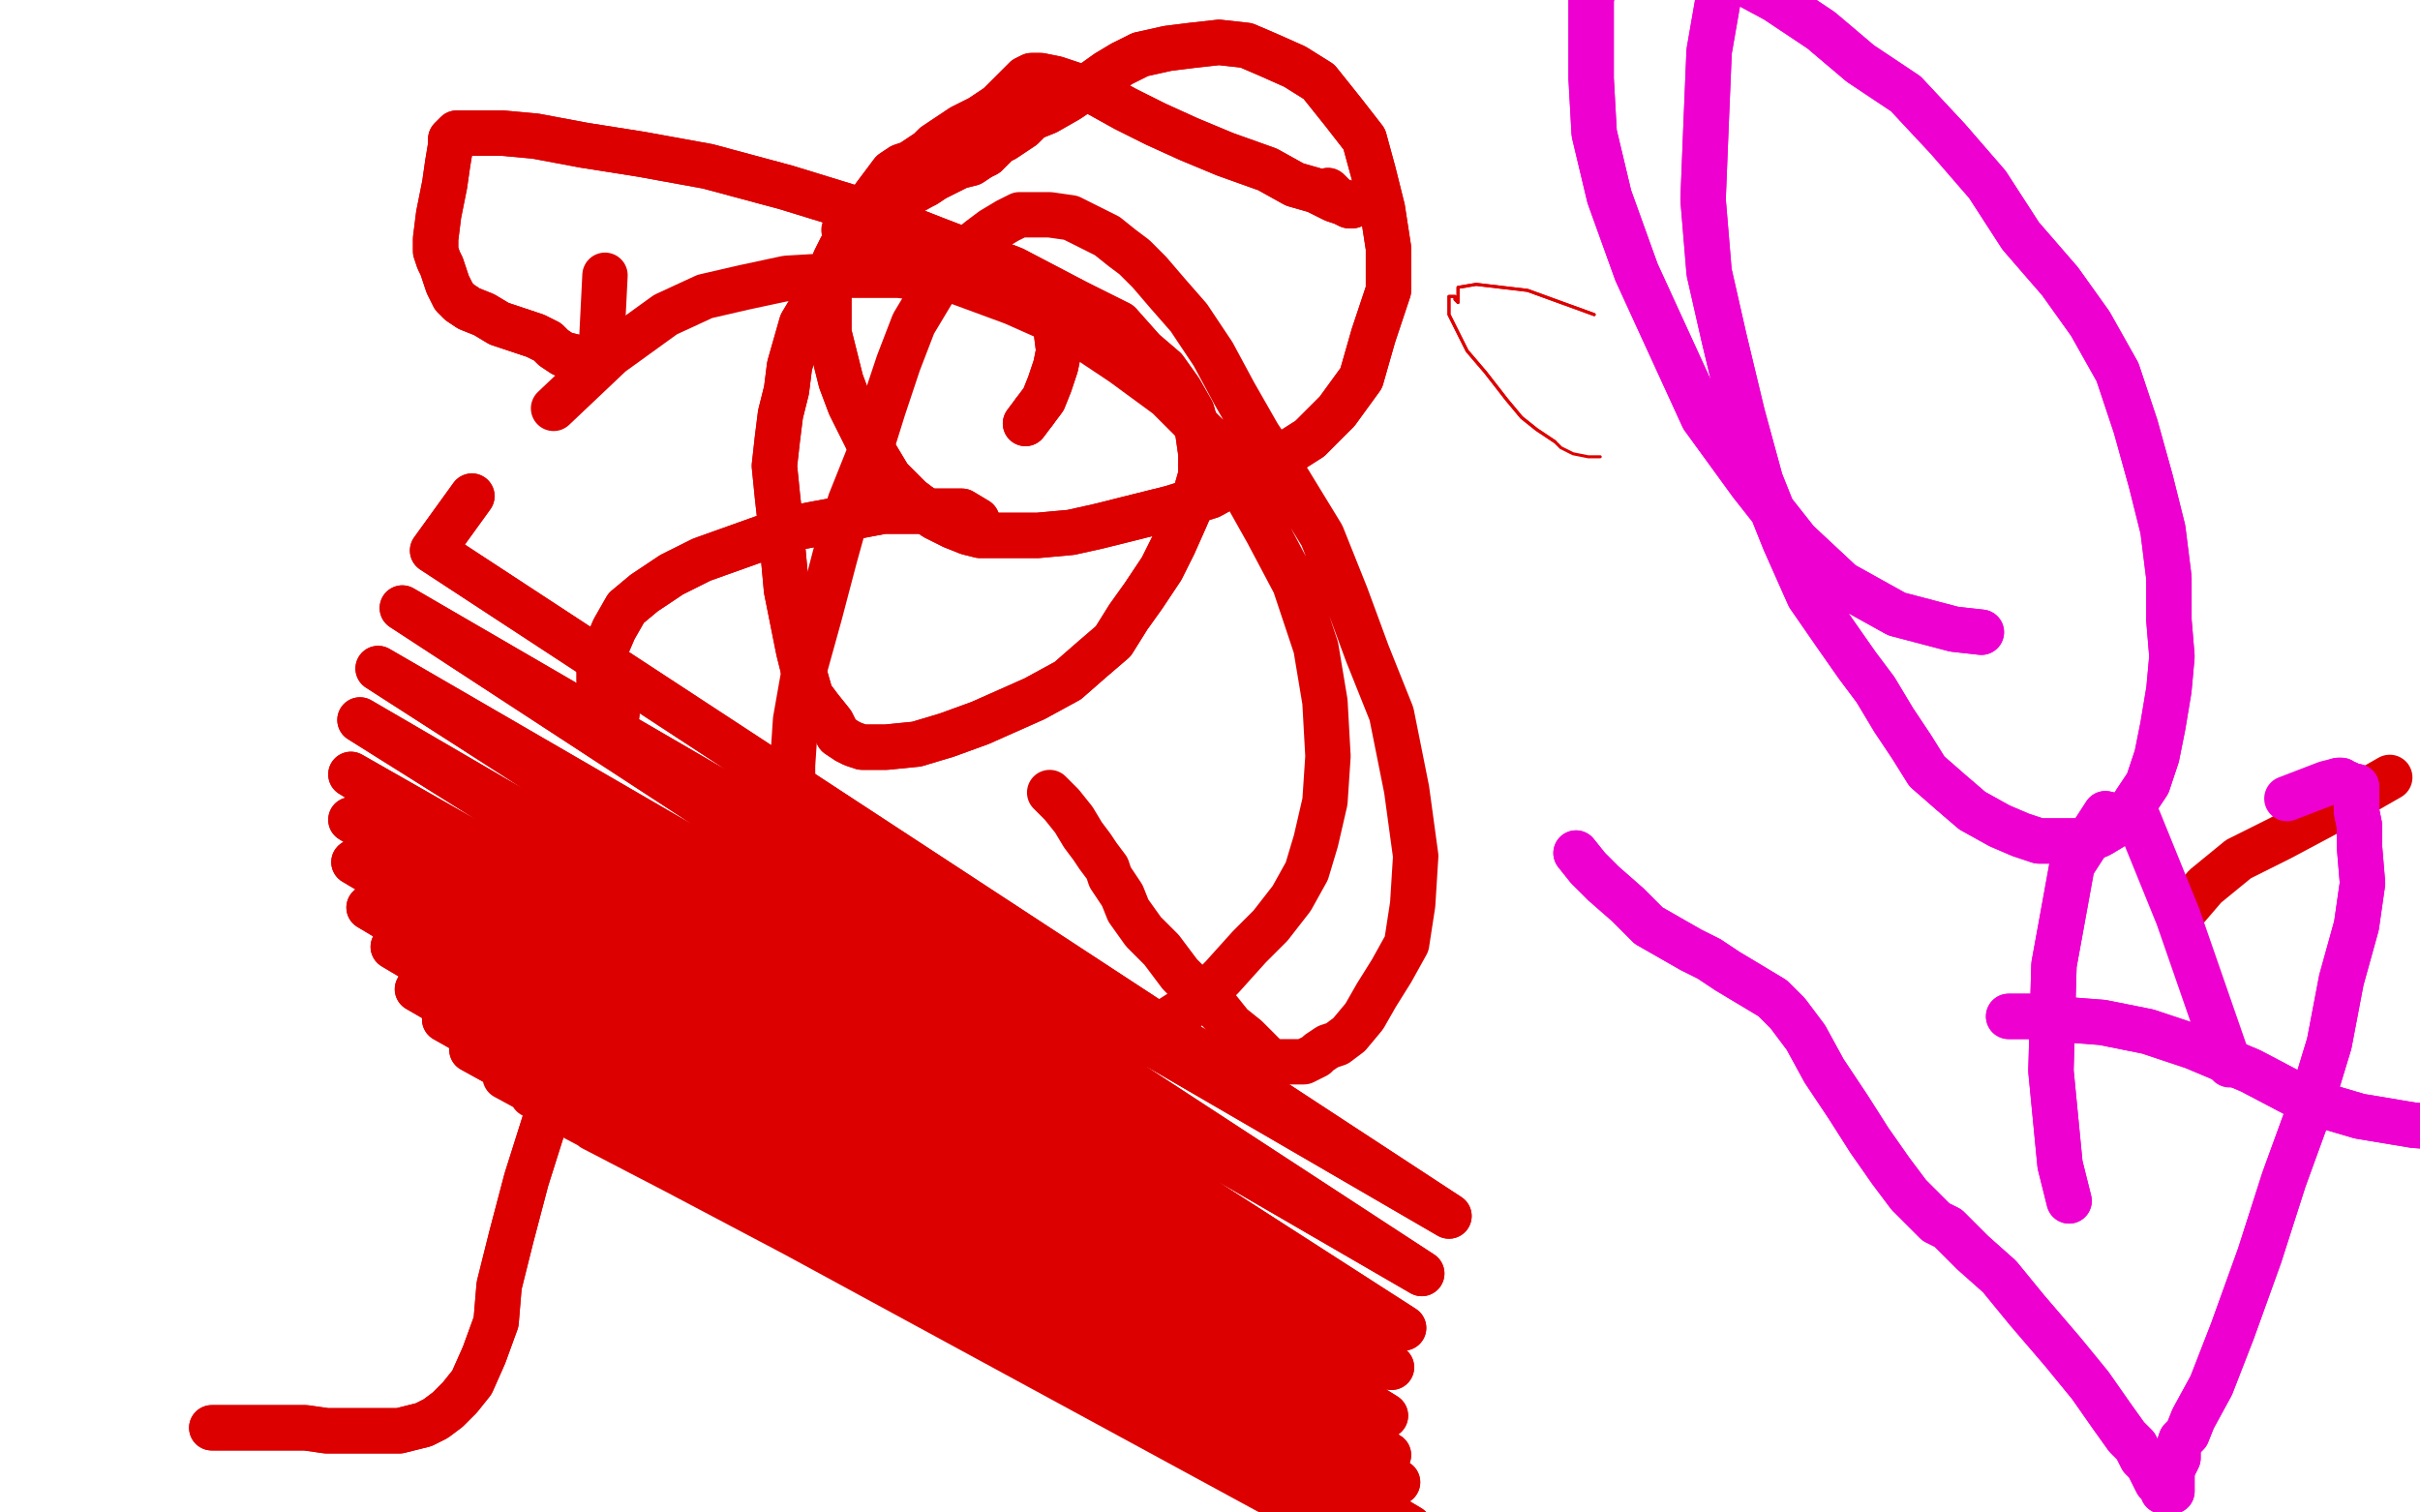
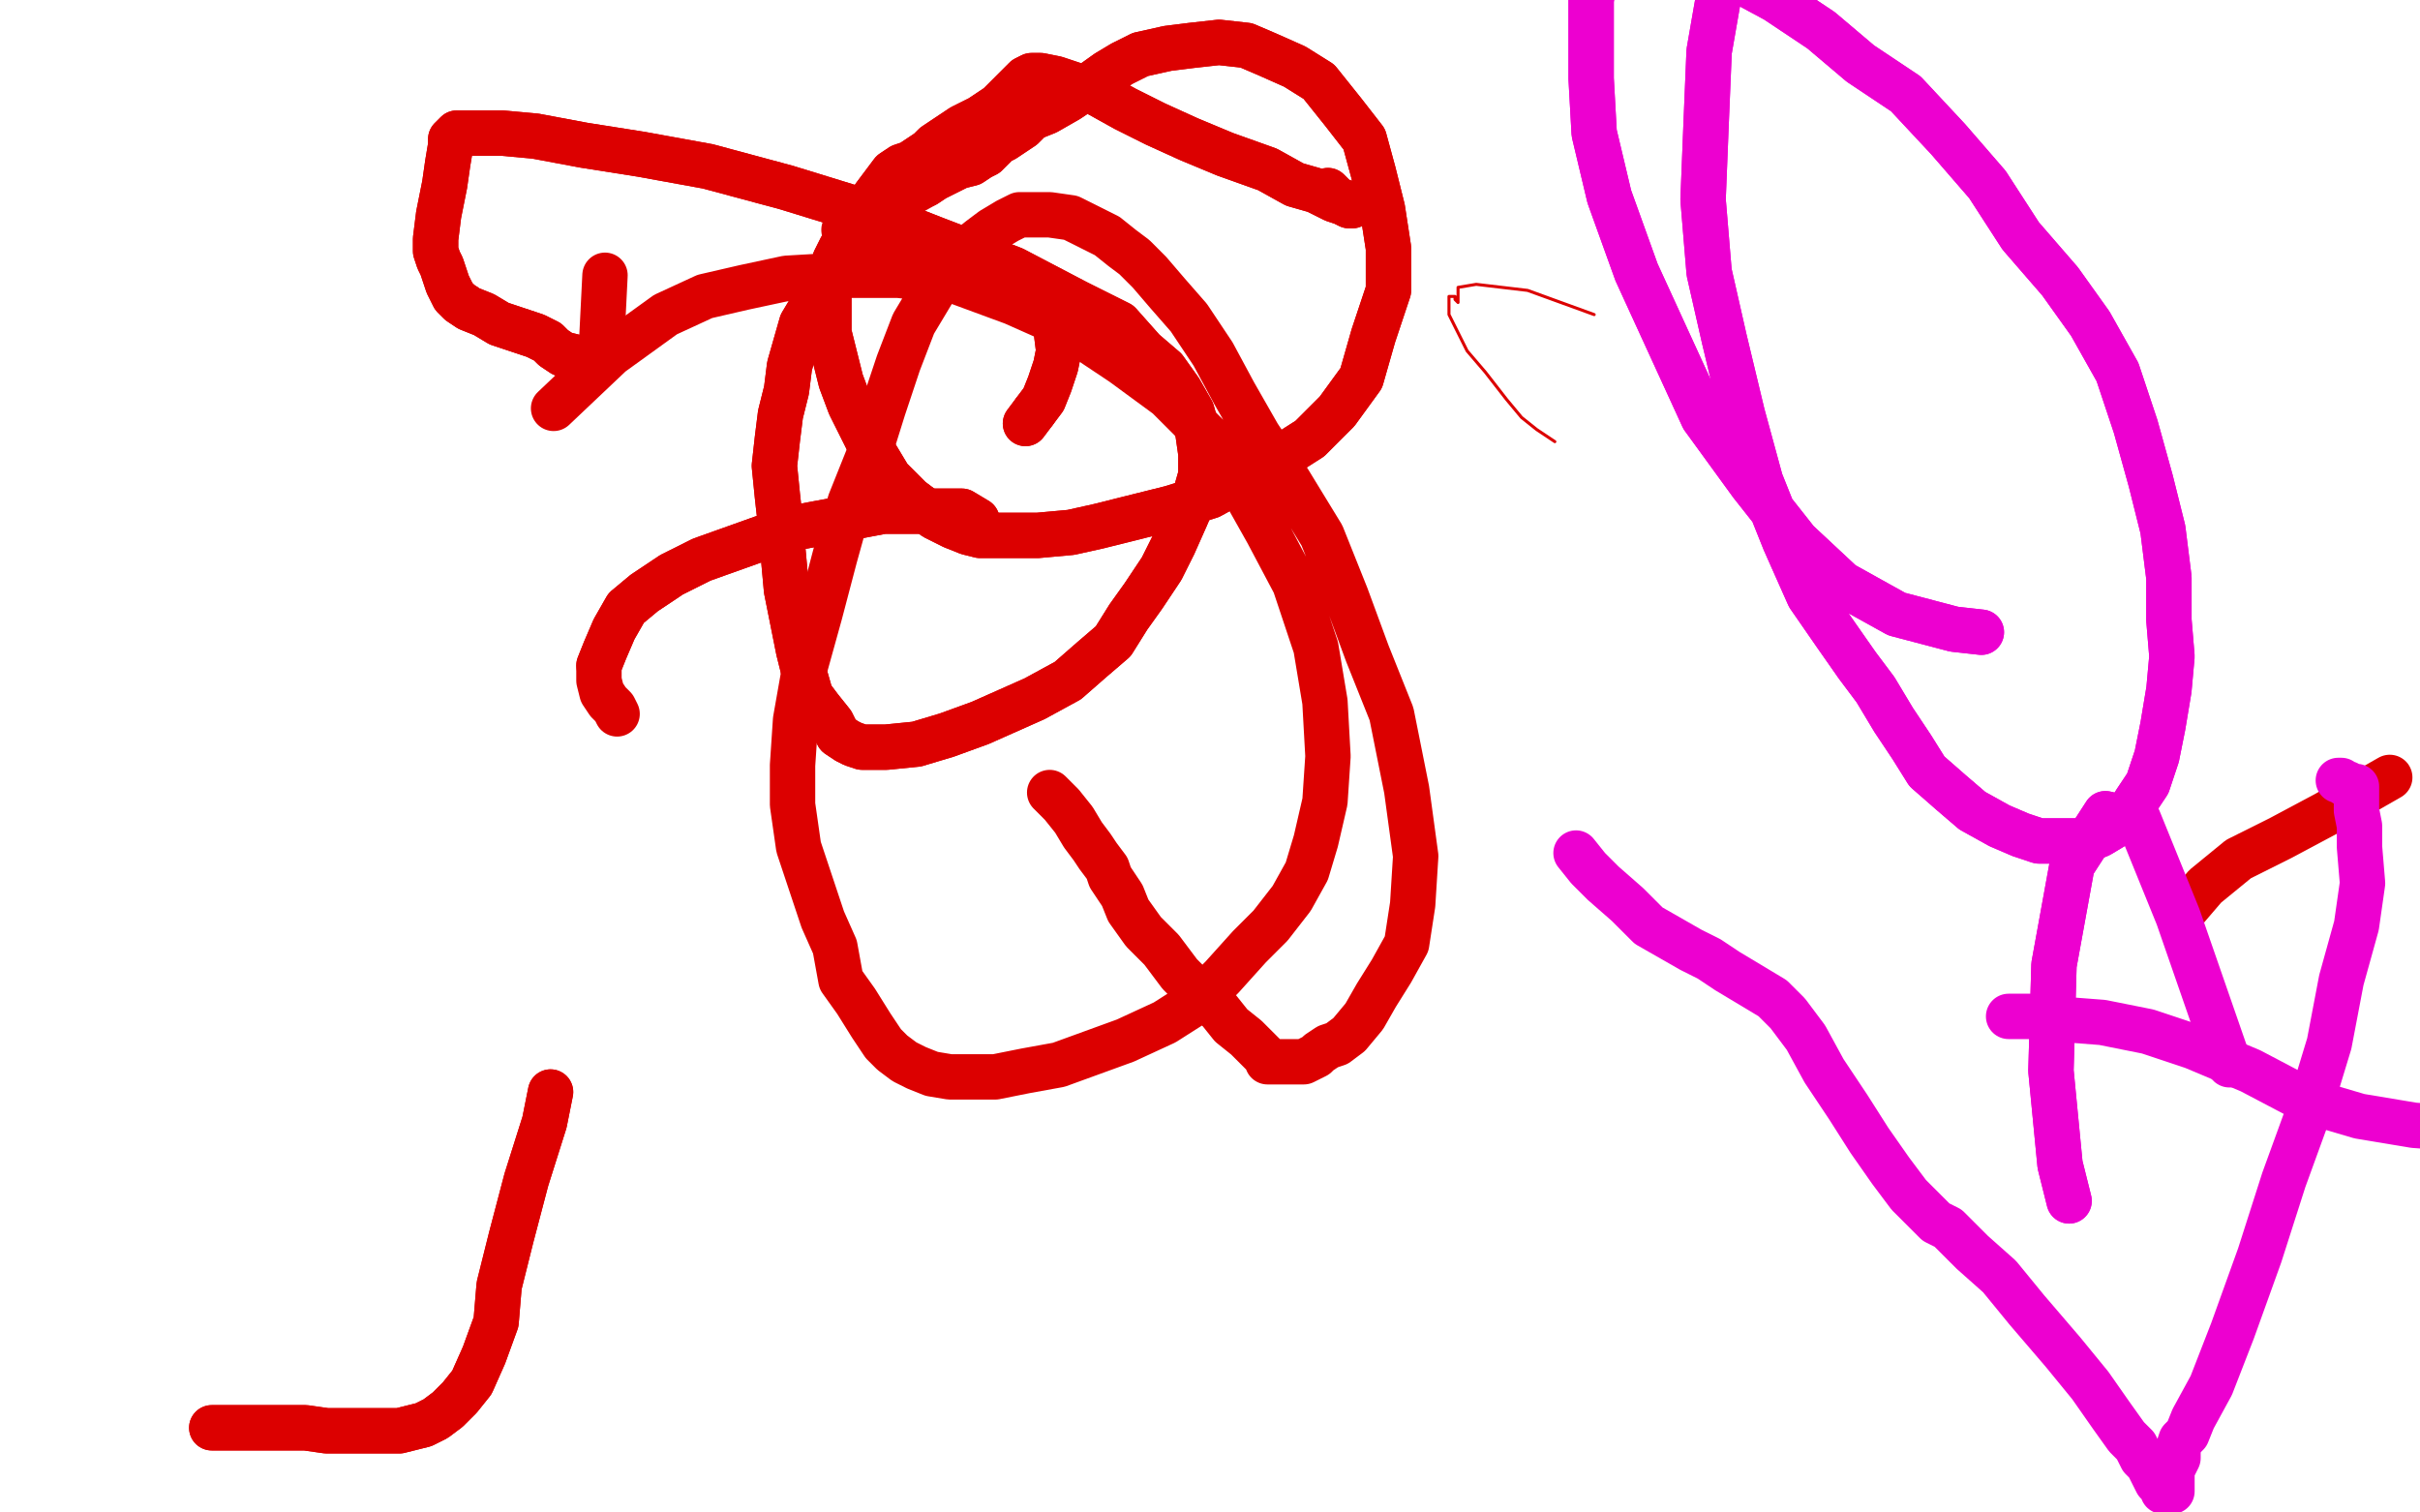
<svg xmlns="http://www.w3.org/2000/svg" width="800" height="500" version="1.1" style="stroke-antialiasing: false">
  <desc>This SVG has been created on https://colorillo.com/</desc>
  <rect x="0" y="0" width="800" height="500" style="fill: rgb(255,255,255); stroke-width:0" />
  <polyline points="527,104 505,96 505,96 488,94 488,94 482,95 482,95 482,97 482,97 482,99 482,99 482,100 482,100 481,99 481,98 480,98 479,98 479,99 479,100 479,102 479,104 480,106 482,110 485,116 491,123 498,132 503,138 508,142 511,144 514,146" style="fill: none; stroke: #dc0000; stroke-width: 1; stroke-linejoin: round; stroke-linecap: round; stroke-antialiasing: false; stroke-antialias: 0; opacity: 1.0" />
-   <polyline points="527,104 505,96 505,96 488,94 488,94 482,95 482,95 482,97 482,97 482,99 482,99 482,100 481,99 481,98 480,98 479,98 479,99 479,100 479,102 479,104 480,106 482,110 485,116 491,123 498,132 503,138 508,142 511,144 514,146 516,148 520,150 525,151 529,151" style="fill: none; stroke: #dc0000; stroke-width: 1; stroke-linejoin: round; stroke-linecap: round; stroke-antialiasing: false; stroke-antialias: 0; opacity: 1.0" />
  <polyline points="323,172 318,169 318,169 307,169 307,169 292,169 292,169 276,172 276,172 260,175 260,175 246,180 246,180 232,185 222,190 213,196 207,201 203,208 200,215 198,220" style="fill: none; stroke: #dc0000; stroke-width: 15; stroke-linejoin: round; stroke-linecap: round; stroke-antialiasing: false; stroke-antialias: 0; opacity: 1.0" />
  <polyline points="323,172 318,169 318,169 307,169 307,169 292,169 292,169 276,172 276,172 260,175 260,175 246,180 232,185 222,190 213,196 207,201 203,208 200,215 198,220 198,225 199,229 201,232 203,234 204,236" style="fill: none; stroke: #dc0000; stroke-width: 15; stroke-linejoin: round; stroke-linecap: round; stroke-antialiasing: false; stroke-antialias: 0; opacity: 1.0" />
  <polyline points="182,361 180,371 180,371 174,390 174,390 169,409 169,409 165,425 165,425 164,437 164,437 160,448 160,448 156,457 156,457 152,462 148,466 144,469 140,471 136,472 132,473 124,473 116,473 108,473 101,472 96,472 91,472 86,472 83,472 80,472 77,472 75,472 73,472 72,472 71,472 70,472" style="fill: none; stroke: #dc0000; stroke-width: 15; stroke-linejoin: round; stroke-linecap: round; stroke-antialiasing: false; stroke-antialias: 0; opacity: 1.0" />
  <polyline points="182,361 180,371 180,371 174,390 174,390 169,409 169,409 165,425 165,425 164,437 164,437 160,448 160,448 156,457 152,462 148,466 144,469 140,471 136,472 132,473 124,473 116,473 108,473 101,472 96,472 91,472 86,472 83,472 80,472 77,472 75,472 73,472 72,472 71,472 70,472" style="fill: none; stroke: #dc0000; stroke-width: 15; stroke-linejoin: round; stroke-linecap: round; stroke-antialiasing: false; stroke-antialias: 0; opacity: 1.0" />
  <polyline points="347,262 347,262 347,262 351,266 351,266 355,271 355,271 358,276 358,276 361,280 361,280 363,283 363,283 366,287 366,287 367,290 369,293 371,296 373,301 378,308 384,314 390,322 397,329 403,334 407,339 412,343 414,345 416,347 417,348 418,349 419,350 419,351 420,351 421,351 422,351 423,351 424,351 425,351 426,351 427,351 429,351 431,351 433,350 435,349 436,348 439,346 442,345 446,342 451,336 455,329 460,321 465,312 467,299 468,283 465,261 460,236 452,216 445,197 437,177 426,159 416,144 408,130 401,117 393,105 386,97 380,90 375,85 371,82 366,78 360,75 354,72 347,71 341,71 337,71 333,73 328,76 324,79 319,83 313,89 308,97 302,107 297,120 292,135 287,151 281,166 276,184 271,203 266,221 263,238 262,253 262,266 264,280 268,292 272,304 276,313 278,324 283,331 288,339 292,345 295,348 299,351 303,353 308,355 314,356 321,356 329,356 339,354 350,352 361,348 372,344 385,338 396,331 404,323 413,313 420,306 427,297 432,288 435,278 438,265 439,250 438,232 435,214 428,193 419,176 410,160 399,144 386,131 371,120 353,108 335,100 316,93 297,91 277,91 260,92 246,95 233,98 220,104 202,117 183,135" style="fill: none; stroke: #dc0000; stroke-width: 15; stroke-linejoin: round; stroke-linecap: round; stroke-antialiasing: false; stroke-antialias: 0; opacity: 1.0" />
-   <polyline points="156,164 143,182 143,182 479,402 479,402 133,201 133,201 470,421 470,421 125,221 125,221 464,439 464,439 119,238 119,238 460,452 460,452 116,256 116,256 458,468 458,468 116,271 459,481 117,285 462,490 122,300 466,505 130,313 473,517 138,327 482,526 147,337 494,533 156,347 502,538" style="fill: none; stroke: #dc0000; stroke-width: 15; stroke-linejoin: round; stroke-linecap: round; stroke-antialiasing: false; stroke-antialias: 0; opacity: 1.0" />
-   <polyline points="156,164 143,182 143,182 479,402 479,402 133,201 133,201 470,421 470,421 125,221 125,221 464,439 464,439 119,238 119,238 460,452 460,452 116,256 116,256 458,468 116,271 459,481 117,285 462,490 122,300 466,505 130,313 473,517 138,327 482,526 147,337 494,533 156,347 502,538 167,356 514,541 176,362 522,545 187,368 529,546 196,373 537,548" style="fill: none; stroke: #dc0000; stroke-width: 15; stroke-linejoin: round; stroke-linecap: round; stroke-antialiasing: false; stroke-antialias: 0; opacity: 1.0" />
  <polyline points="439,63 442,66 442,66 445,67 445,67 446,68 446,68 447,68 447,68 446,68 446,68 444,67 444,67 441,66 435,63 428,61 419,56 405,51 393,46 382,41 372,36 363,31 355,28 349,26 344,25 341,25 339,26 338,27 336,29 334,31 332,33 330,35 327,37 324,39 322,40 318,42 315,44 312,46 309,48 307,50 304,52 301,54 298,55 295,57 292,61 289,65 286,70 283,73 281,77 278,82 276,86 275,90 274,96 274,103 274,110 276,118 278,126 281,134 284,140 288,148 291,153 294,158 297,161 301,165 305,168 309,171 315,174 320,176 324,177 329,177 335,177 343,177 354,176 363,174 375,171 387,168 400,164 411,158 422,152 433,145 442,136 450,125 454,111 459,96 459,82 457,69 454,57 451,46 444,37 436,27 428,22 419,18 412,15 403,14 394,15 386,16 377,18 371,21 366,24 359,29 353,33 346,37 341,39 338,42 335,44 332,46 330,47 328,49 326,51 324,52 321,54 317,55 313,57 309,59 306,61" style="fill: none; stroke: #dc0000; stroke-width: 15; stroke-linejoin: round; stroke-linecap: round; stroke-antialiasing: false; stroke-antialias: 0; opacity: 1.0" />
  <polyline points="439,63 442,66 442,66 445,67 445,67 446,68 446,68 447,68 447,68 446,68 446,68 444,67 441,66 435,63 428,61 419,56 405,51 393,46 382,41 372,36 363,31 355,28 349,26 344,25 341,25 339,26 338,27 336,29 334,31 332,33 330,35 327,37 324,39 322,40 318,42 315,44 312,46 309,48 307,50 304,52 301,54 298,55 295,57 292,61 289,65 286,70 283,73 281,77 278,82 276,86 275,90 274,96 274,103 274,110 276,118 278,126 281,134 284,140 288,148 291,153 294,158 297,161 301,165 305,168 309,171 315,174 320,176 324,177 329,177 335,177 343,177 354,176 363,174 375,171 387,168 400,164 411,158 422,152 433,145 442,136 450,125 454,111 459,96 459,82 457,69 454,57 451,46 444,37 436,27 428,22 419,18 412,15 403,14 394,15 386,16 377,18 371,21 366,24 359,29 353,33 346,37 341,39 338,42 335,44 332,46 330,47 328,49 326,51 324,52 321,54 317,55 313,57 309,59 306,61 297,66 279,76" style="fill: none; stroke: #dc0000; stroke-width: 15; stroke-linejoin: round; stroke-linecap: round; stroke-antialiasing: false; stroke-antialias: 0; opacity: 1.0" />
  <polyline points="339,140 339,140 339,140 342,136 342,136" style="fill: none; stroke: #dc0000; stroke-width: 15; stroke-linejoin: round; stroke-linecap: round; stroke-antialiasing: false; stroke-antialias: 0; opacity: 1.0" />
  <polyline points="342,136 345,132 347,127 349,121 350,116 349,108 345,101 339,93 329,87 318,83 308,82 298,82 292,83 286,84 282,86 278,88 276,89 274,91 272,94 270,97 268,102 265,107 263,114 261,121 260,129 258,137 257,145 256,154 257,164 258,173 259,184 260,195 262,205 264,215 266,223 268,230 271,234 275,239 277,243 280,245 282,246 285,247 288,247 293,247 303,246 313,243 324,239 333,235 342,231 353,225 361,218 368,212 373,204 378,197 384,188 388,180 392,171 395,164 397,157 397,150 396,143 394,136 390,129 385,122 378,116 370,107 356,100 335,89 309,79 286,70 260,62 234,55 212,51 193,48 177,45 166,44 158,44 154,44 151,44 150,45 149,46 149,48 148,54 147,61 145,71 144,79 144,83 145,86 146,88 147,91 148,94 149,96 150,98 152,100 155,102 160,104 165,107 171,109 177,111 181,113 183,115 186,117 190,118 193,119 196,120 197,120" style="fill: none; stroke: #dc0000; stroke-width: 15; stroke-linejoin: round; stroke-linecap: round; stroke-antialiasing: false; stroke-antialias: 0; opacity: 1.0" />
  <polyline points="339,140 339,140 339,140 342,136 345,132 347,127 349,121 350,116 349,108 345,101 339,93 329,87 318,83 308,82 298,82 292,83 286,84 282,86 278,88 276,89 274,91 272,94 270,97 268,102 265,107 263,114 261,121 260,129 258,137 257,145 256,154 257,164 258,173 259,184 260,195 262,205 264,215 266,223 268,230 271,234 275,239 277,243 280,245 282,246 285,247 288,247 293,247 303,246 313,243 324,239 333,235 342,231 353,225 361,218 368,212 373,204 378,197 384,188 388,180 392,171 395,164 397,157 397,150 396,143 394,136 390,129 385,122 378,116 370,107 356,100 335,89 309,79 286,70 260,62 234,55 212,51 193,48 177,45 166,44 158,44 154,44 151,44 150,45 149,46 149,48 148,54 147,61 145,71 144,79 144,83 145,86 146,88 147,91 148,94 149,96 150,98 152,100 155,102 160,104 165,107 171,109 177,111 181,113 183,115 186,117 190,118 193,119 196,120 197,120 198,120 199,119 199,118 199,111 200,91" style="fill: none; stroke: #dc0000; stroke-width: 15; stroke-linejoin: round; stroke-linecap: round; stroke-antialiasing: false; stroke-antialias: 0; opacity: 1.0" />
  <polyline points="723,300 729,293 729,293 740,284 740,284 754,277 754,277 769,269 769,269 790,257 790,257" style="fill: none; stroke: #dc0000; stroke-width: 15; stroke-linejoin: round; stroke-linecap: round; stroke-antialiasing: false; stroke-antialias: 0; opacity: 1.0" />
  <polyline points="655,209 646,208 646,208 627,203 627,203 609,193 609,193 594,179 594,179 579,160 579,160 563,138 563,138 552,114 552,114 541,90 532,65 527,44 526,26 526,12 526,0 527,-6 528,-10 529,-13 531,-15 533,-16 535,-17 538,-18 542,-18 546,-17 553,-15 563,-12 574,-7 587,0 602,10 615,21 630,31 644,46 657,61 668,78 681,93 691,107 700,123 706,141 711,159 715,175 717,191 717,205 718,217 717,228 715,240 713,250 710,259 706,265 703,270 699,273 694,276 689,278 685,278 680,278 674,278 668,276 661,273 652,268 645,262 637,255 632,247 626,238 620,228 614,220 607,210 598,197 590,179 582,159 576,137 570,112 565,90 563,66 564,41 565,17 569,-6 576,-29 580,-50 587,-50 596,-50 607,-50 618,-50 628,-50 634,-50 641,-50 647,-50 651,-50" style="fill: none; stroke: #ed00d0; stroke-width: 15; stroke-linejoin: round; stroke-linecap: round; stroke-antialiasing: false; stroke-antialias: 0; opacity: 1.0" />
  <polyline points="655,209 646,208 646,208 627,203 627,203 609,193 609,193 594,179 594,179 579,160 579,160 563,138 563,138 552,114 541,90 532,65 527,44 526,26 526,12 526,0 527,-6 528,-10 529,-13 531,-15 533,-16 535,-17 538,-18 542,-18 546,-17 553,-15 563,-12 574,-7 587,0 602,10 615,21 630,31 644,46 657,61 668,78 681,93 691,107 700,123 706,141 711,159 715,175 717,191 717,205 718,217 717,228 715,240 713,250 710,259 706,265 703,270 699,273 694,276 689,278 685,278 680,278 674,278 668,276 661,273 652,268 645,262 637,255 632,247 626,238 620,228 614,220 607,210 598,197 590,179 582,159 576,137 570,112 565,90 563,66 564,41 565,17 569,-6 576,-29 580,-50 587,-50 596,-50 607,-50 618,-50 628,-50 634,-50 641,-50 647,-50 651,-50 655,-50 659,-50 665,-50 671,-50 679,-50 690,-50" style="fill: none; stroke: #ed00d0; stroke-width: 15; stroke-linejoin: round; stroke-linecap: round; stroke-antialiasing: false; stroke-antialias: 0; opacity: 1.0" />
  <polyline points="521,282 521,282 521,282 525,287 525,287 530,292 530,292 538,299 538,299 545,306 545,306 552,310 552,310 559,314 559,314 565,317 571,321 576,324 581,327 586,330 591,335 597,343 603,354 611,366 618,377 625,387 631,395 636,400 640,404 644,406 647,409 652,414 661,422 670,433 682,447 691,458 698,468 703,475 706,478 708,482 710,484 711,486 712,488 713,490 714,491 715,492 715,493 716,493 717,493 718,493 718,492 718,491 718,490 718,489 718,488 718,487 718,486 719,484 720,482 720,479 721,476 723,474 725,469 731,458 738,440 747,415 755,390 763,368 770,345 774,324 779,306 781,292 780,280 780,273 779,268 779,265 779,263 779,262 779,262 779,261 779,260 778,260 777,260 776,259 775,259 774,258 773,258" style="fill: none; stroke: #ed00d0; stroke-width: 15; stroke-linejoin: round; stroke-linecap: round; stroke-antialiasing: false; stroke-antialias: 0; opacity: 1.0" />
-   <polyline points="521,282 521,282 521,282 525,287 525,287 530,292 530,292 538,299 538,299 545,306 545,306 552,310 552,310 559,314 565,317 571,321 576,324 581,327 586,330 591,335 597,343 603,354 611,366 618,377 625,387 631,395 636,400 640,404 644,406 647,409 652,414 661,422 670,433 682,447 691,458 698,468 703,475 706,478 708,482 710,484 711,486 712,488 713,490 714,491 715,492 715,493 716,493 717,493 718,493 718,492 718,491 718,490 718,489 718,488 718,487 718,486 719,484 720,482 720,479 721,476 723,474 725,469 731,458 738,440 747,415 755,390 763,368 770,345 774,324 779,306 781,292 780,280 780,273 779,268 779,265 779,263 779,262 779,262 779,261 779,260 778,260 777,260 776,259 775,259 774,258 773,258 773,258 769,259 756,264" style="fill: none; stroke: #ed00d0; stroke-width: 15; stroke-linejoin: round; stroke-linecap: round; stroke-antialiasing: false; stroke-antialias: 0; opacity: 1.0" />
-   <polyline points="664,336 664,336 664,336 671,336 671,336 682,337 682,337 695,338 695,338 710,341 710,341 725,346 725,346 744,354 763,364 780,369 798,372 812,373 826,373 837,373 847,372 858,371 868,369 878,369 891,371 901,377 916,392" style="fill: none; stroke: #ed00d0; stroke-width: 15; stroke-linejoin: round; stroke-linecap: round; stroke-antialiasing: false; stroke-antialias: 0; opacity: 1.0" />
  <polyline points="664,336 664,336 664,336 671,336 671,336 682,337 682,337 695,338 695,338 710,341 710,341 725,346 744,354 763,364 780,369 798,372 812,373 826,373 837,373 847,372 858,371 868,369 878,369 891,371 901,377 916,392" style="fill: none; stroke: #ed00d0; stroke-width: 15; stroke-linejoin: round; stroke-linecap: round; stroke-antialiasing: false; stroke-antialias: 0; opacity: 1.0" />
  <polyline points="684,397 684,397 684,397 681,385 681,385 678,354 678,354 679,319 679,319 685,286 685,286 696,269 707,271 720,303 737,352" style="fill: none; stroke: #ed00d0; stroke-width: 15; stroke-linejoin: round; stroke-linecap: round; stroke-antialiasing: false; stroke-antialias: 0; opacity: 1.0" />
  <polyline points="684,397 684,397 684,397 681,385 681,385 678,354 678,354 679,319 679,319 685,286 685,286 696,269 696,269" style="fill: none; stroke: #ed00d0; stroke-width: 15; stroke-linejoin: round; stroke-linecap: round; stroke-antialiasing: false; stroke-antialias: 0; opacity: 1.0" />
</svg>